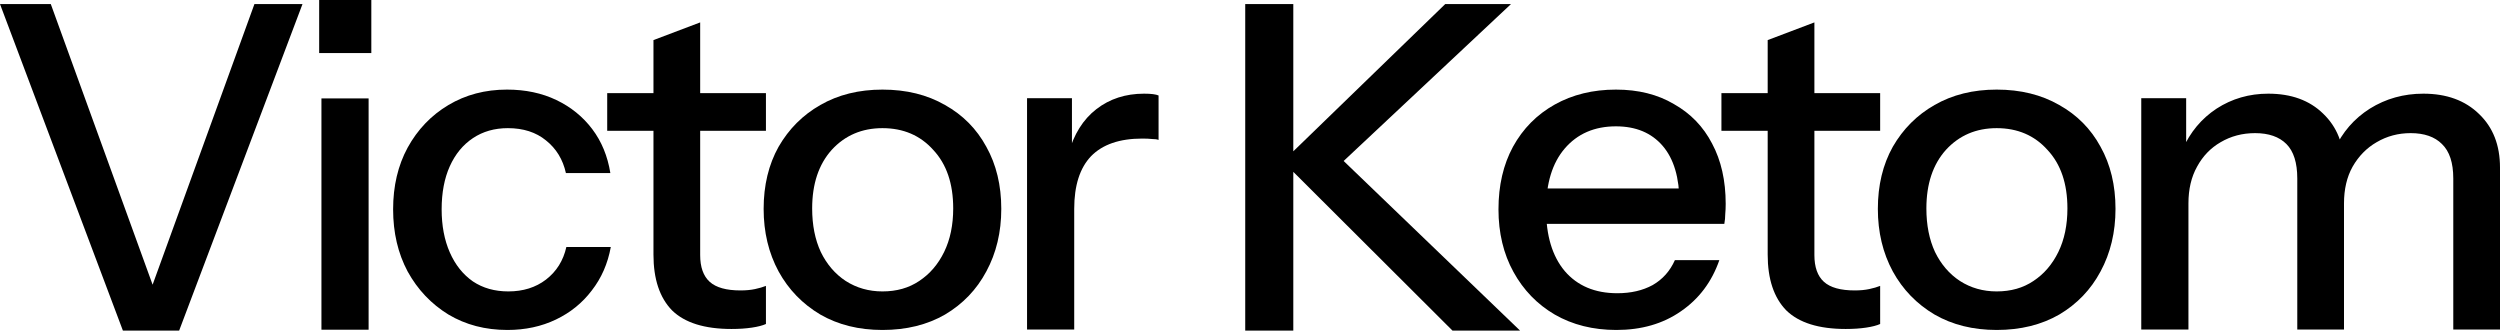
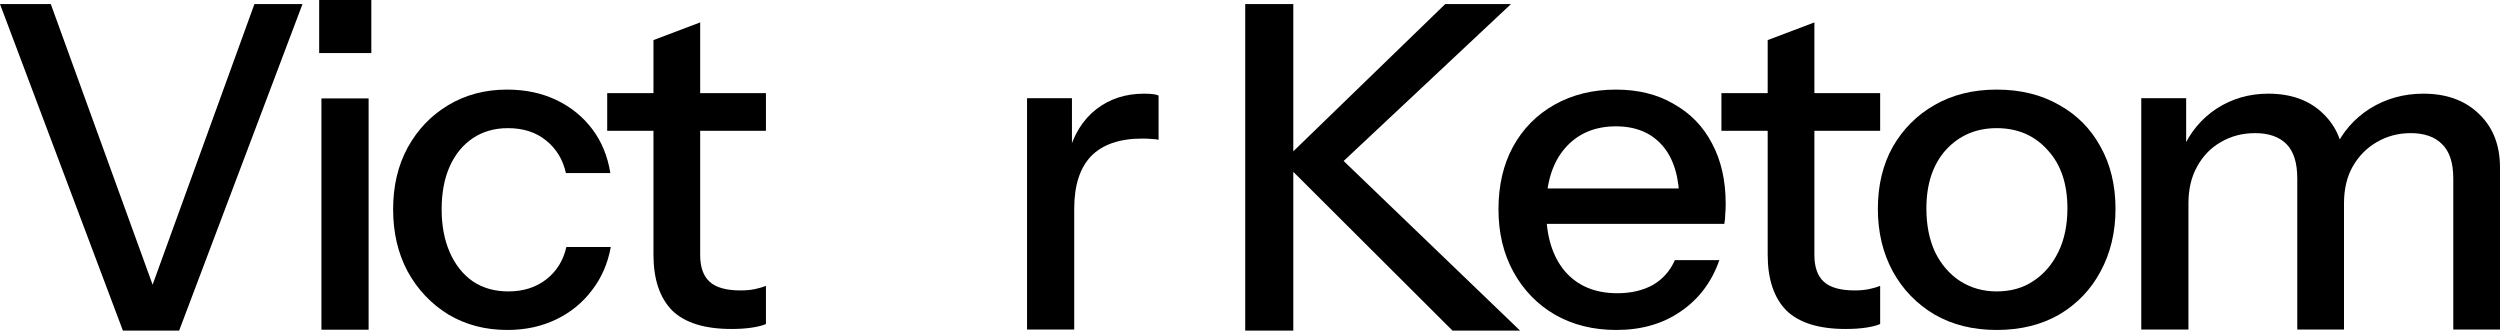
<svg xmlns="http://www.w3.org/2000/svg" fill="none" height="100%" overflow="visible" preserveAspectRatio="none" style="display: block;" viewBox="0 0 1250 166" width="100%">
  <g id="Victor Ketom">
    <path d="M1070.63 164.75V49.103H1093.08V76.314H1094.22V164.75H1070.63ZM1148.64 164.75V89.24C1148.64 81.379 1146.82 75.634 1143.2 72.006C1139.57 68.378 1134.35 66.564 1127.55 66.564C1121.2 66.564 1115.46 68.075 1110.32 71.099C1105.33 73.971 1101.4 78.053 1098.53 83.344C1095.65 88.484 1094.22 94.606 1094.22 101.711L1091.27 74.727C1095.05 66.11 1100.72 59.307 1108.28 54.319C1115.99 49.33 1124.6 46.836 1134.13 46.836C1145.62 46.836 1154.76 50.161 1161.56 56.813C1168.52 63.465 1172 72.233 1172 83.117V164.75H1148.64ZM1226.64 164.75V89.24C1226.64 81.379 1224.75 75.634 1220.97 72.006C1217.35 68.378 1212.13 66.564 1205.33 66.564C1199.13 66.564 1193.46 68.075 1188.32 71.099C1183.33 73.971 1179.33 78.053 1176.3 83.344C1173.43 88.484 1172 94.606 1172 101.711L1167.23 74.727C1171.16 66.11 1177.06 59.307 1184.92 54.319C1192.93 49.33 1201.85 46.836 1211.68 46.836C1223.32 46.836 1232.62 50.237 1239.57 57.04C1246.52 63.691 1250 72.611 1250 83.797V164.75H1226.64Z" fill="black" id="Vector" />
    <path d="M998.338 164.981C986.547 164.981 976.192 162.411 967.273 157.272C958.353 151.981 951.399 144.8 946.411 135.73C941.422 126.508 938.928 116.077 938.928 104.437C938.928 92.645 941.422 82.29 946.411 73.371C951.551 64.452 958.505 57.498 967.273 52.509C976.192 47.369 986.547 44.799 998.338 44.799C1010.28 44.799 1020.71 47.369 1029.63 52.509C1038.55 57.498 1045.43 64.452 1050.27 73.371C1055.26 82.29 1057.75 92.645 1057.75 104.437C1057.75 116.077 1055.26 126.508 1050.27 135.73C1045.43 144.8 1038.55 151.981 1029.63 157.272C1020.71 162.411 1010.28 164.981 998.338 164.981ZM998.338 145.707C1005.44 145.707 1011.57 143.968 1016.71 140.491C1022 137.015 1026.15 132.177 1029.18 125.979C1032.2 119.781 1033.71 112.525 1033.71 104.21C1033.71 91.814 1030.39 82.063 1023.74 74.958C1017.24 67.702 1008.77 64.074 998.338 64.074C988.059 64.074 979.593 67.702 972.942 74.958C966.441 82.215 963.191 91.965 963.191 104.21C963.191 112.525 964.627 119.781 967.499 125.979C970.523 132.177 974.68 137.015 979.971 140.491C985.413 143.968 991.536 145.707 998.338 145.707Z" fill="black" id="Vector_2" />
    <path d="M922.844 164.489C909.39 164.489 899.488 161.39 893.138 155.192C886.94 148.842 883.841 139.545 883.841 127.3V20.044L907.197 11.2V127.527C907.197 133.574 908.785 138.034 911.959 140.906C915.134 143.778 920.274 145.214 927.379 145.214C930.1 145.214 932.519 144.988 934.635 144.534C936.752 144.08 938.566 143.551 940.078 142.947V161.994C938.415 162.75 936.071 163.355 933.048 163.808C930.025 164.262 926.623 164.489 922.844 164.489ZM860.712 65.395V46.574H940.078V65.395H860.712Z" fill="black" id="Vector_3" />
    <path d="M808.197 164.982C796.556 164.982 786.277 162.412 777.357 157.272C768.589 152.132 761.711 145.027 756.722 135.956C751.734 126.886 749.239 116.455 749.239 104.664C749.239 92.721 751.658 82.29 756.496 73.371C761.484 64.301 768.438 57.271 777.357 52.282C786.277 47.294 796.481 44.8 807.97 44.8C819.157 44.8 828.832 47.218 836.995 52.056C845.309 56.742 851.659 63.318 856.043 71.784C860.578 80.249 862.845 90.302 862.845 101.943C862.845 103.757 862.77 105.495 862.619 107.158C862.619 108.67 862.467 110.257 862.165 111.92H765.112V94.233H845.612L839.716 101.262C839.716 88.866 836.919 79.418 831.326 72.918C825.733 66.417 817.947 63.167 807.97 63.167C797.237 63.167 788.695 66.871 782.346 74.278C776.148 81.534 773.049 91.663 773.049 104.664C773.049 117.816 776.148 128.095 782.346 135.503C788.695 142.91 797.463 146.614 808.65 146.614C815.453 146.614 821.349 145.254 826.337 142.532C831.326 139.66 835.03 135.503 837.448 130.061H859.671C855.891 140.945 849.467 149.486 840.396 155.684C831.477 161.883 820.744 164.982 808.197 164.982Z" fill="black" id="Vector_4" />
    <path d="M622.613 165.303V2.036H646.65V165.303H622.613ZM641.661 80.495L722.614 2.036H755.494L671.82 80.495H641.661ZM726.242 165.303L641.208 80.495H671.82L760.029 165.303H726.242Z" fill="black" id="Vector_5" />
    <path d="M513.524 164.75V49.103H535.974V77.902H537.107V164.75H513.524ZM537.107 104.433L534.16 76.995C536.881 67.168 541.567 59.685 548.219 54.546C554.87 49.406 562.807 46.836 572.028 46.836C575.505 46.836 577.924 47.138 579.284 47.743V69.965C578.529 69.663 577.47 69.512 576.11 69.512C574.749 69.361 573.086 69.285 571.121 69.285C559.783 69.285 551.242 72.233 545.497 78.129C539.904 84.024 537.107 92.792 537.107 104.433Z" fill="black" id="Vector_6" />
-     <path d="M441.229 164.982C429.438 164.982 419.082 162.412 410.163 157.272C401.244 151.981 394.29 144.8 389.301 135.73C384.313 126.508 381.818 116.077 381.818 104.437C381.818 92.645 384.313 82.29 389.301 73.371C394.441 64.452 401.395 57.498 410.163 52.509C419.082 47.369 429.438 44.8 441.229 44.8C453.172 44.8 463.603 47.369 472.522 52.509C481.441 57.498 488.319 64.452 493.157 73.371C498.146 82.29 500.64 92.645 500.64 104.437C500.64 116.077 498.146 126.508 493.157 135.73C488.319 144.8 481.441 151.981 472.522 157.272C463.603 162.412 453.172 164.982 441.229 164.982ZM441.229 145.707C448.334 145.707 454.457 143.969 459.597 140.492C464.888 137.015 469.045 132.177 472.068 125.979C475.092 119.781 476.604 112.525 476.604 104.21C476.604 91.814 473.278 82.064 466.626 74.958C460.126 67.702 451.66 64.074 441.229 64.074C430.949 64.074 422.484 67.702 415.832 74.958C409.332 82.215 406.082 91.965 406.082 104.21C406.082 112.525 407.518 119.781 410.39 125.979C413.413 132.177 417.571 137.015 422.862 140.492C428.304 143.969 434.426 145.707 441.229 145.707Z" fill="black" id="Vector_7" />
    <path d="M365.734 164.489C352.28 164.489 342.378 161.39 336.029 155.192C329.831 148.843 326.732 139.545 326.732 127.3V20.044L350.088 11.2V127.527C350.088 133.574 351.675 138.034 354.85 140.906C358.025 143.778 363.165 145.214 370.27 145.214C372.991 145.214 375.409 144.988 377.526 144.534C379.642 144.081 381.456 143.551 382.968 142.947V161.995C381.305 162.75 378.962 163.355 375.939 163.809C372.915 164.262 369.514 164.489 365.734 164.489ZM303.603 65.395V46.574H382.968V65.395H303.603Z" fill="black" id="Vector_8" />
    <path d="M253.702 164.981C242.666 164.981 232.84 162.411 224.223 157.272C215.606 151.981 208.803 144.8 203.815 135.73C198.977 126.659 196.558 116.304 196.558 104.664C196.558 93.023 198.977 82.744 203.815 73.824C208.803 64.754 215.606 57.649 224.223 52.509C232.84 47.369 242.59 44.799 253.475 44.799C262.696 44.799 270.935 46.538 278.192 50.015C285.448 53.492 291.419 58.329 296.106 64.527C300.792 70.725 303.815 78.057 305.176 86.523H282.954C281.442 79.72 278.116 74.278 272.976 70.196C267.987 66.115 261.638 64.074 253.928 64.074C247.277 64.074 241.457 65.737 236.468 69.062C231.479 72.388 227.624 77.075 224.903 83.121C222.182 89.168 220.822 96.349 220.822 104.664C220.822 112.827 222.182 120.008 224.903 126.206C227.624 132.404 231.479 137.241 236.468 140.718C241.457 144.044 247.352 145.707 254.155 145.707C261.563 145.707 267.836 143.742 272.976 139.811C278.267 135.73 281.669 130.287 283.18 123.485H305.403C303.891 131.799 300.716 139.055 295.879 145.253C291.192 151.451 285.221 156.289 277.965 159.766C270.709 163.243 262.621 164.981 253.702 164.981Z" fill="black" id="Vector_9" />
    <path d="M160.72 164.854V49.207H184.303V164.854H160.72ZM159.586 26.531V0H185.663V26.531H159.586Z" fill="black" id="Vector_10" />
    <path d="M61.452 165.303L0 2.036H25.397L79.365 150.79H73.243L127.212 2.036H151.248L89.57 165.303H61.452Z" fill="black" id="Vector_11" />
  </g>
</svg>